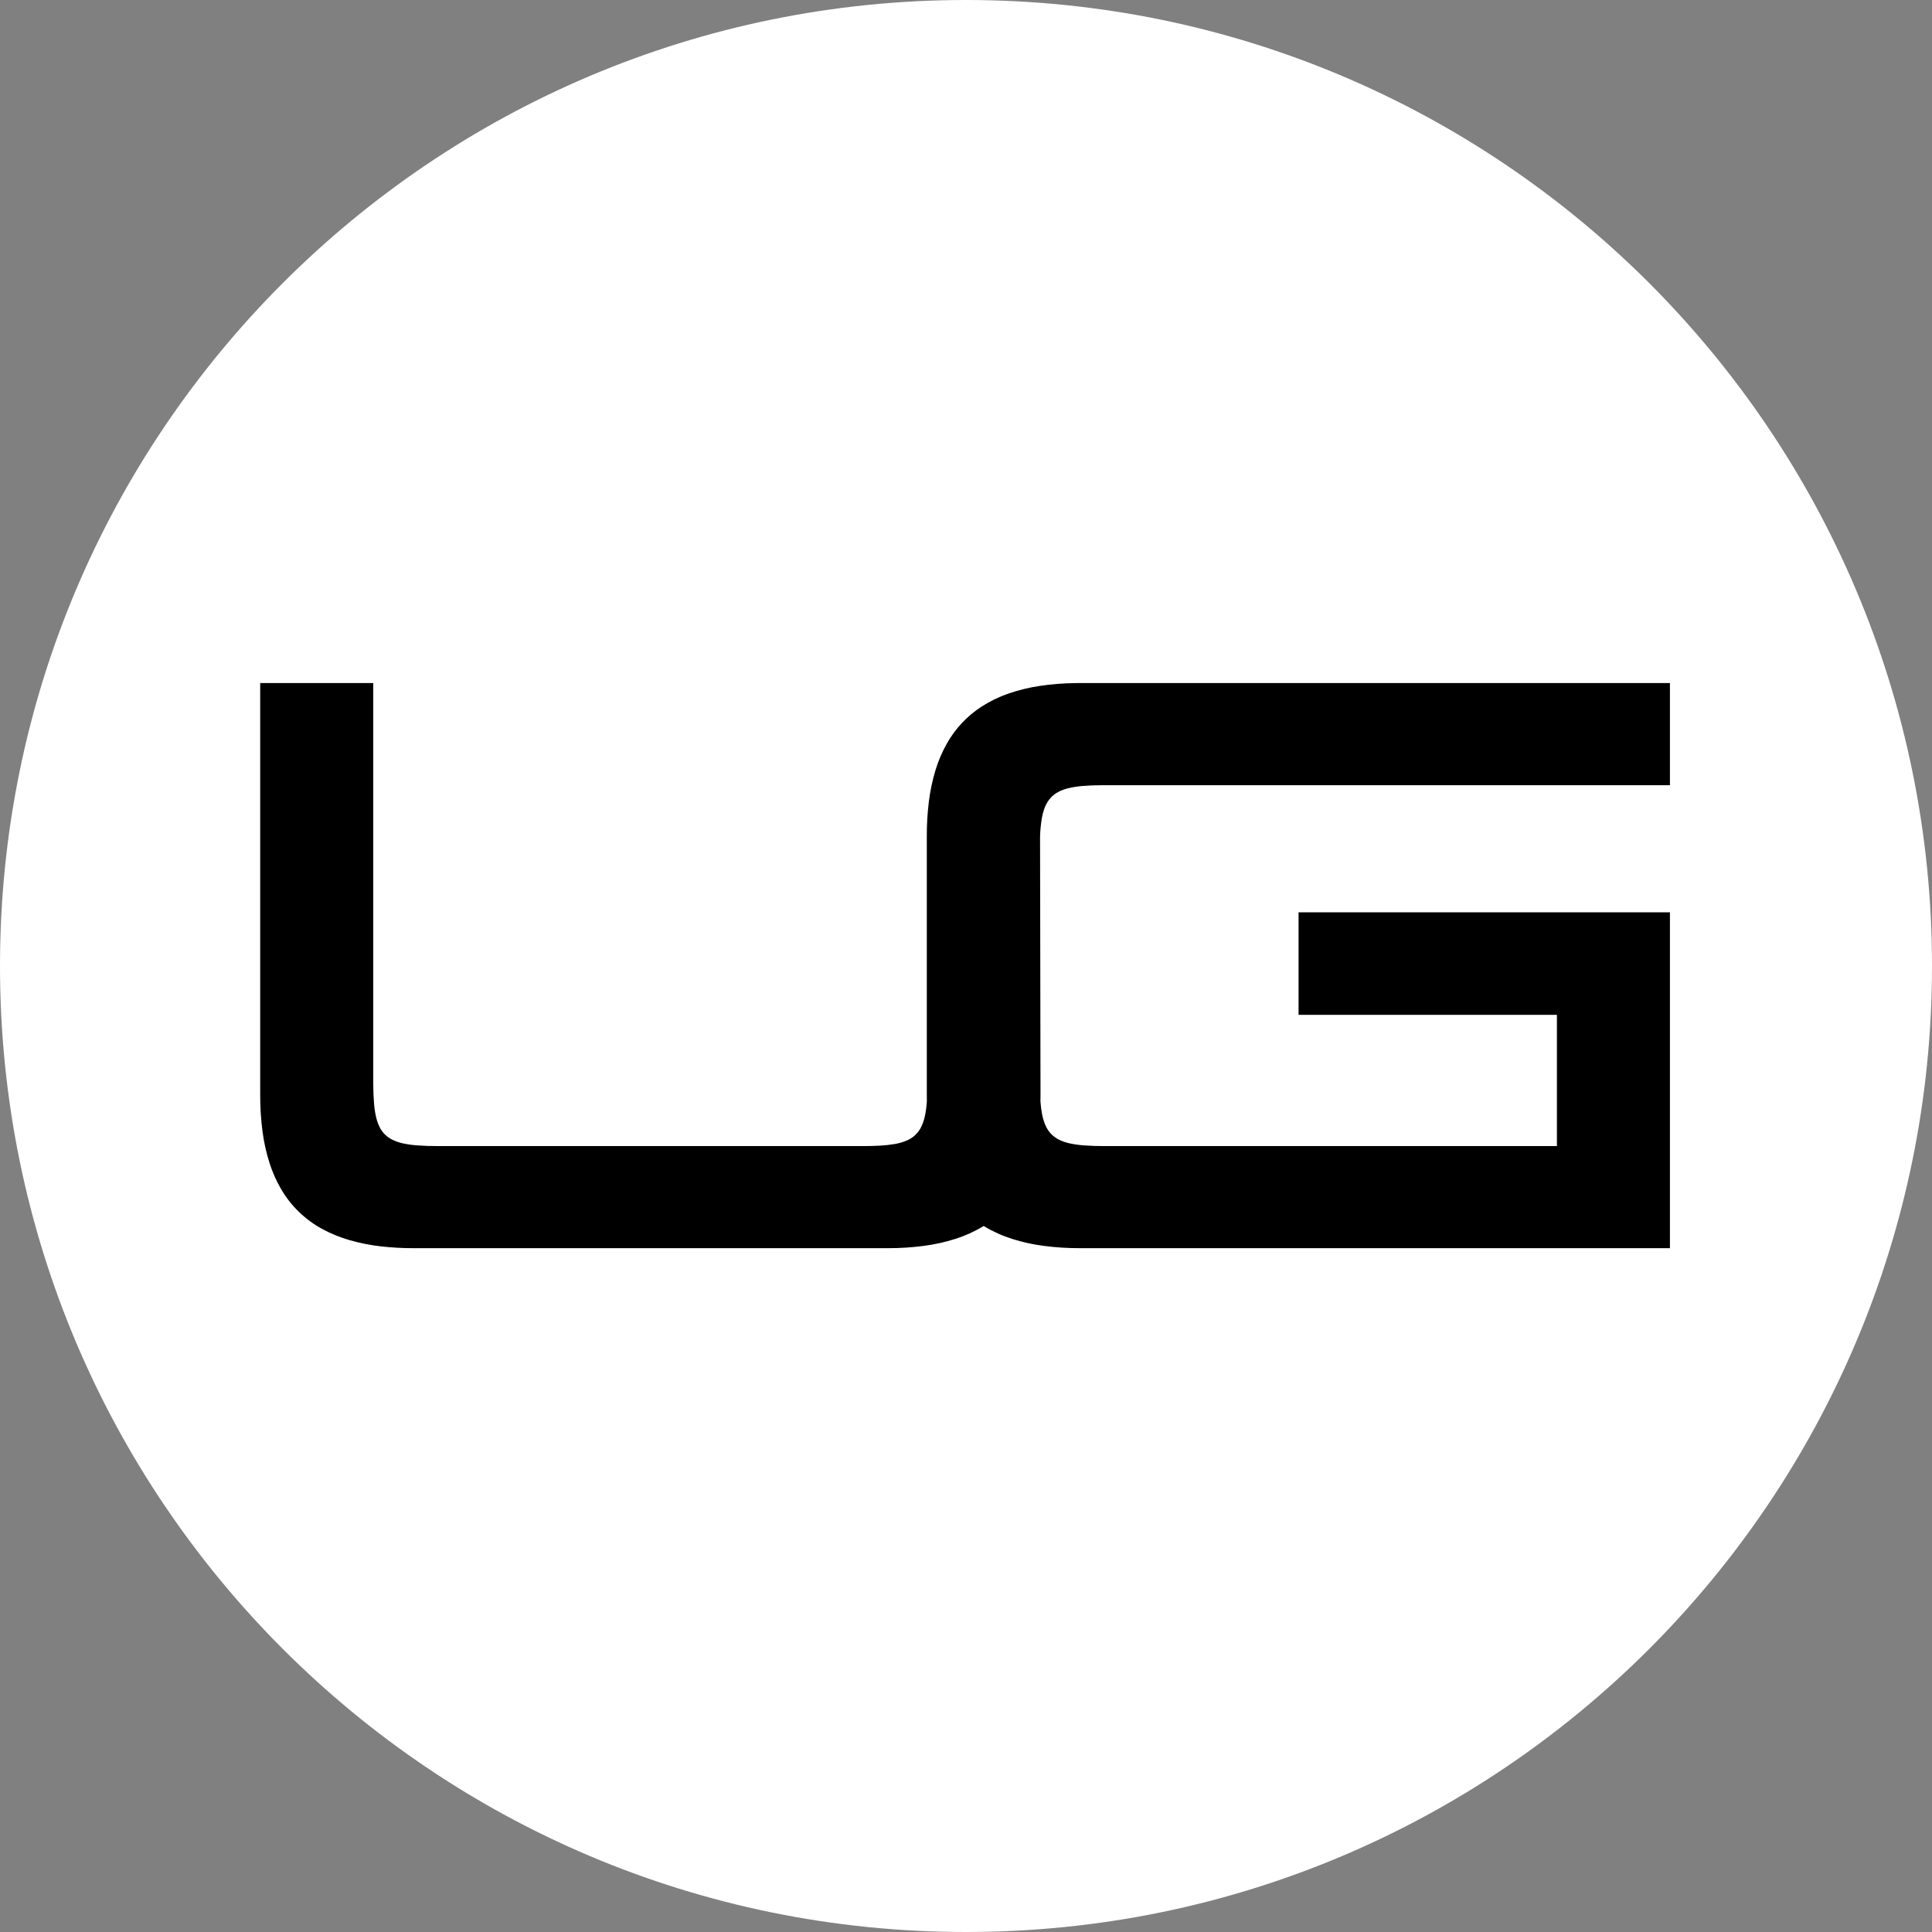
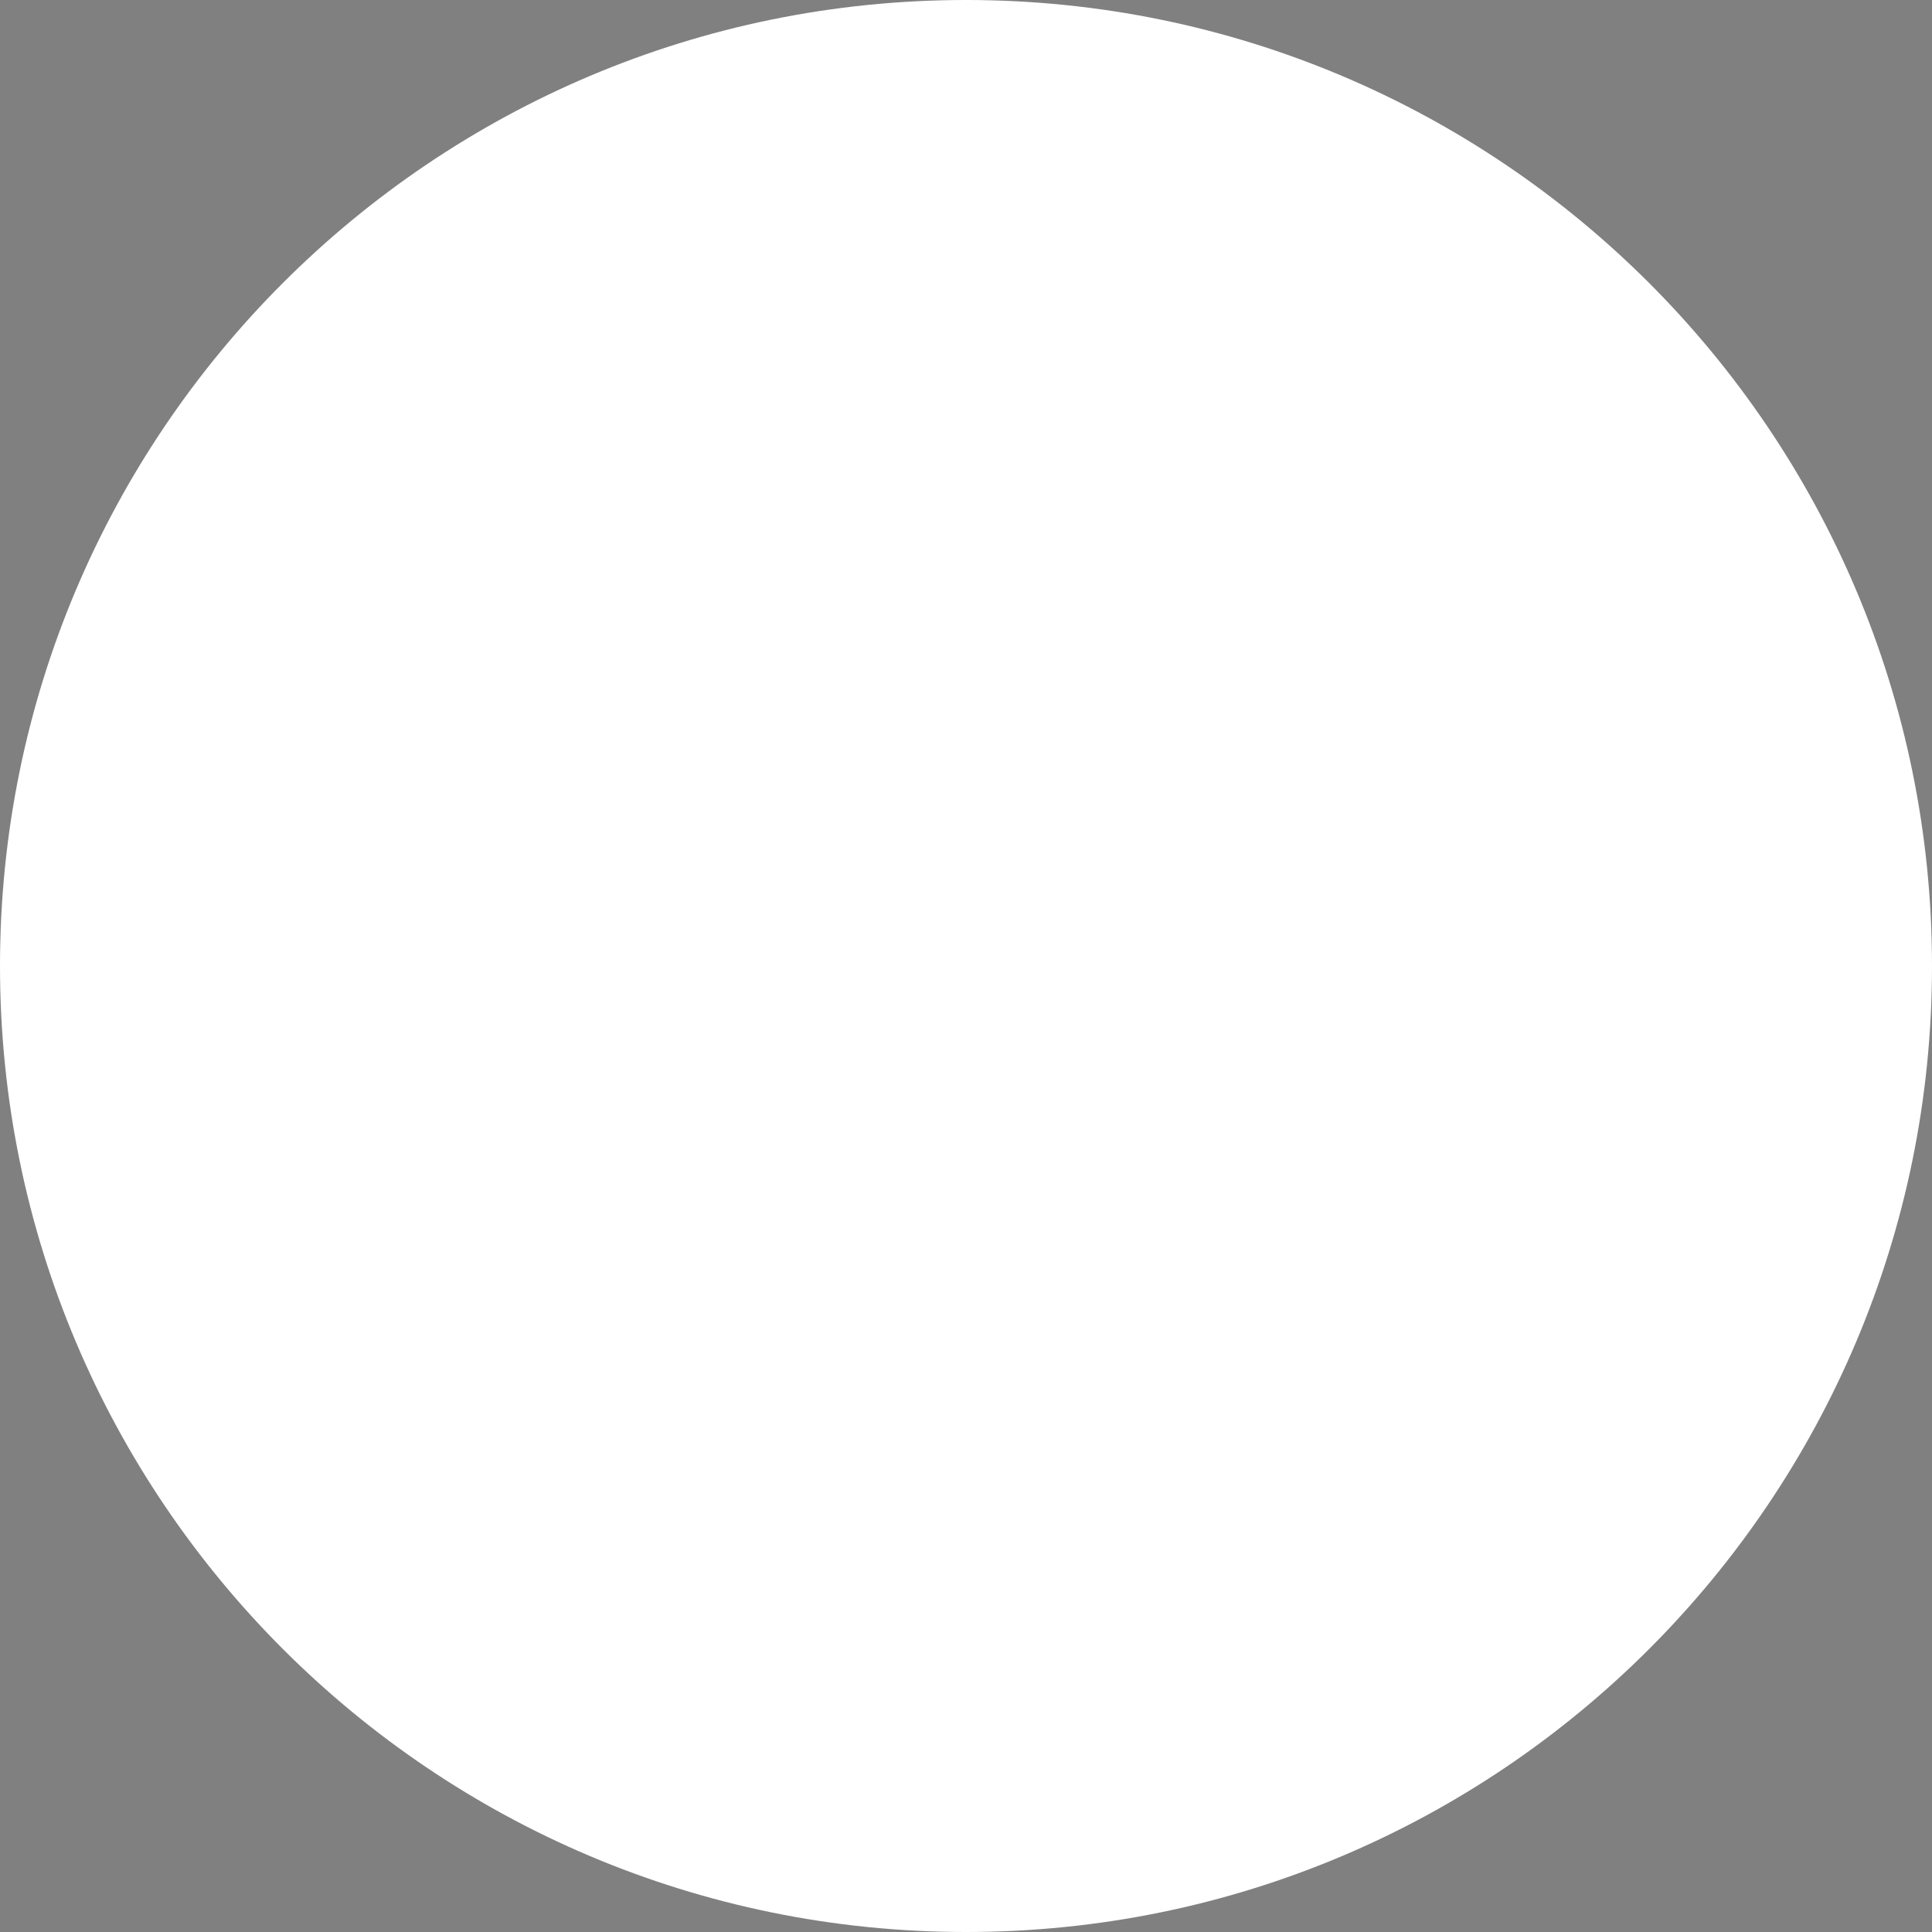
<svg xmlns="http://www.w3.org/2000/svg" width="400" zoomAndPan="magnify" viewBox="0 0 300 300" height="400" preserveAspectRatio="xMidYMid meet" version="1.0">
  <rect x="0" y="0" width="300" height="300" fill="#808080" stroke="none" />
  <defs>
    <clipPath id="eb31098467">
      <path d="M 150 0 C 67.156 0 0 67.156 0 150 C 0 232.844 67.156 300 150 300 C 232.844 300 300 232.844 300 150 C 300 67.156 232.844 0 150 0 Z M 150 0 " clip-rule="nonzero" />
    </clipPath>
    <clipPath id="692a93f370">
-       <path d="M 40.355 106.066 L 259.355 106.066 L 259.355 193.816 L 40.355 193.816 Z M 40.355 106.066 " clip-rule="nonzero" />
-     </clipPath>
+       </clipPath>
  </defs>
  <g clip-path="url(#eb31098467)">
    <rect x="-30" width="360" fill="#ffffff" y="-30" height="360" fill-opacity="1" />
  </g>
  <g clip-path="url(#692a93f370)">
-     <path fill="#000000" d="M 167.355 106.066 L 166.977 106.07 C 165.129 106.09 163.285 106.234 161.457 106.508 C 159.809 106.754 158.184 107.148 156.605 107.691 C 155.121 108.203 153.699 108.891 152.379 109.746 C 150.164 111.188 148.332 113.145 147.035 115.445 C 146.293 116.762 145.699 118.152 145.262 119.594 C 144.773 121.207 144.43 122.859 144.227 124.531 C 144.008 126.309 143.906 128.094 143.914 129.883 L 143.914 169.996 C 143.914 170.332 143.914 170.664 143.922 171 L 143.914 171.125 C 143.863 171.871 143.762 172.609 143.605 173.34 C 143.496 173.859 143.328 174.367 143.109 174.852 C 142.844 175.445 142.449 175.977 141.949 176.398 C 141.535 176.742 141.066 177.012 140.559 177.203 C 140.039 177.398 139.5 177.547 138.949 177.641 C 138.176 177.773 137.391 177.859 136.602 177.898 C 135.754 177.941 134.902 177.961 134.051 177.961 L 67.988 177.961 C 66.914 177.965 65.84 177.934 64.773 177.855 C 64.023 177.801 63.281 177.695 62.551 177.539 C 61.961 177.41 61.391 177.211 60.855 176.941 C 60.035 176.527 59.371 175.859 58.957 175.035 C 58.727 174.57 58.547 174.082 58.426 173.578 C 58.258 172.875 58.145 172.156 58.086 171.434 C 58 170.398 57.957 169.363 57.957 168.324 L 57.957 106.066 L 40.402 106.066 L 40.402 169.996 C 40.395 171.898 40.516 173.797 40.762 175.68 C 40.977 177.336 41.34 178.973 41.844 180.566 C 42.297 181.996 42.906 183.371 43.66 184.664 C 45.18 187.262 47.379 189.391 50.023 190.828 C 51.355 191.551 52.762 192.129 54.223 192.551 C 55.852 193.023 57.52 193.355 59.207 193.543 C 60.871 193.73 62.547 193.82 64.223 193.816 L 137.809 193.816 C 139.703 193.824 141.598 193.703 143.473 193.457 C 145.125 193.242 146.758 192.879 148.344 192.375 C 149.855 191.898 151.309 191.242 152.664 190.422 L 152.746 190.367 L 152.832 190.422 C 154.191 191.242 155.645 191.898 157.16 192.375 C 158.754 192.879 160.391 193.242 162.047 193.457 C 163.934 193.703 165.832 193.824 167.73 193.816 L 259.305 193.816 L 259.305 141.664 L 201.641 141.664 L 201.641 157.586 L 241.758 157.586 L 241.758 177.961 L 171.488 177.961 C 170.426 177.965 169.359 177.934 168.297 177.855 C 167.551 177.801 166.809 177.695 166.078 177.539 C 165.559 177.426 165.055 177.254 164.57 177.035 C 164.031 176.789 163.547 176.438 163.148 176.004 C 162.789 175.605 162.504 175.152 162.301 174.656 C 162.09 174.152 161.934 173.629 161.828 173.094 C 161.695 172.406 161.605 171.715 161.559 171.016 L 161.562 170.75 C 161.566 170.5 161.57 170.246 161.57 169.996 L 161.5 129.918 C 161.523 129.043 161.605 128.172 161.734 127.309 C 161.82 126.738 161.957 126.18 162.141 125.633 C 162.316 125.113 162.574 124.621 162.902 124.176 C 163.297 123.66 163.805 123.234 164.387 122.941 C 164.848 122.707 165.336 122.527 165.84 122.406 C 166.547 122.234 167.266 122.117 167.988 122.055 C 169.02 121.969 170.059 121.926 171.098 121.926 L 259.305 121.926 L 259.305 106.066 Z M 167.355 106.066 " fill-opacity="1" fill-rule="evenodd" />
-   </g>
+     </g>
</svg>